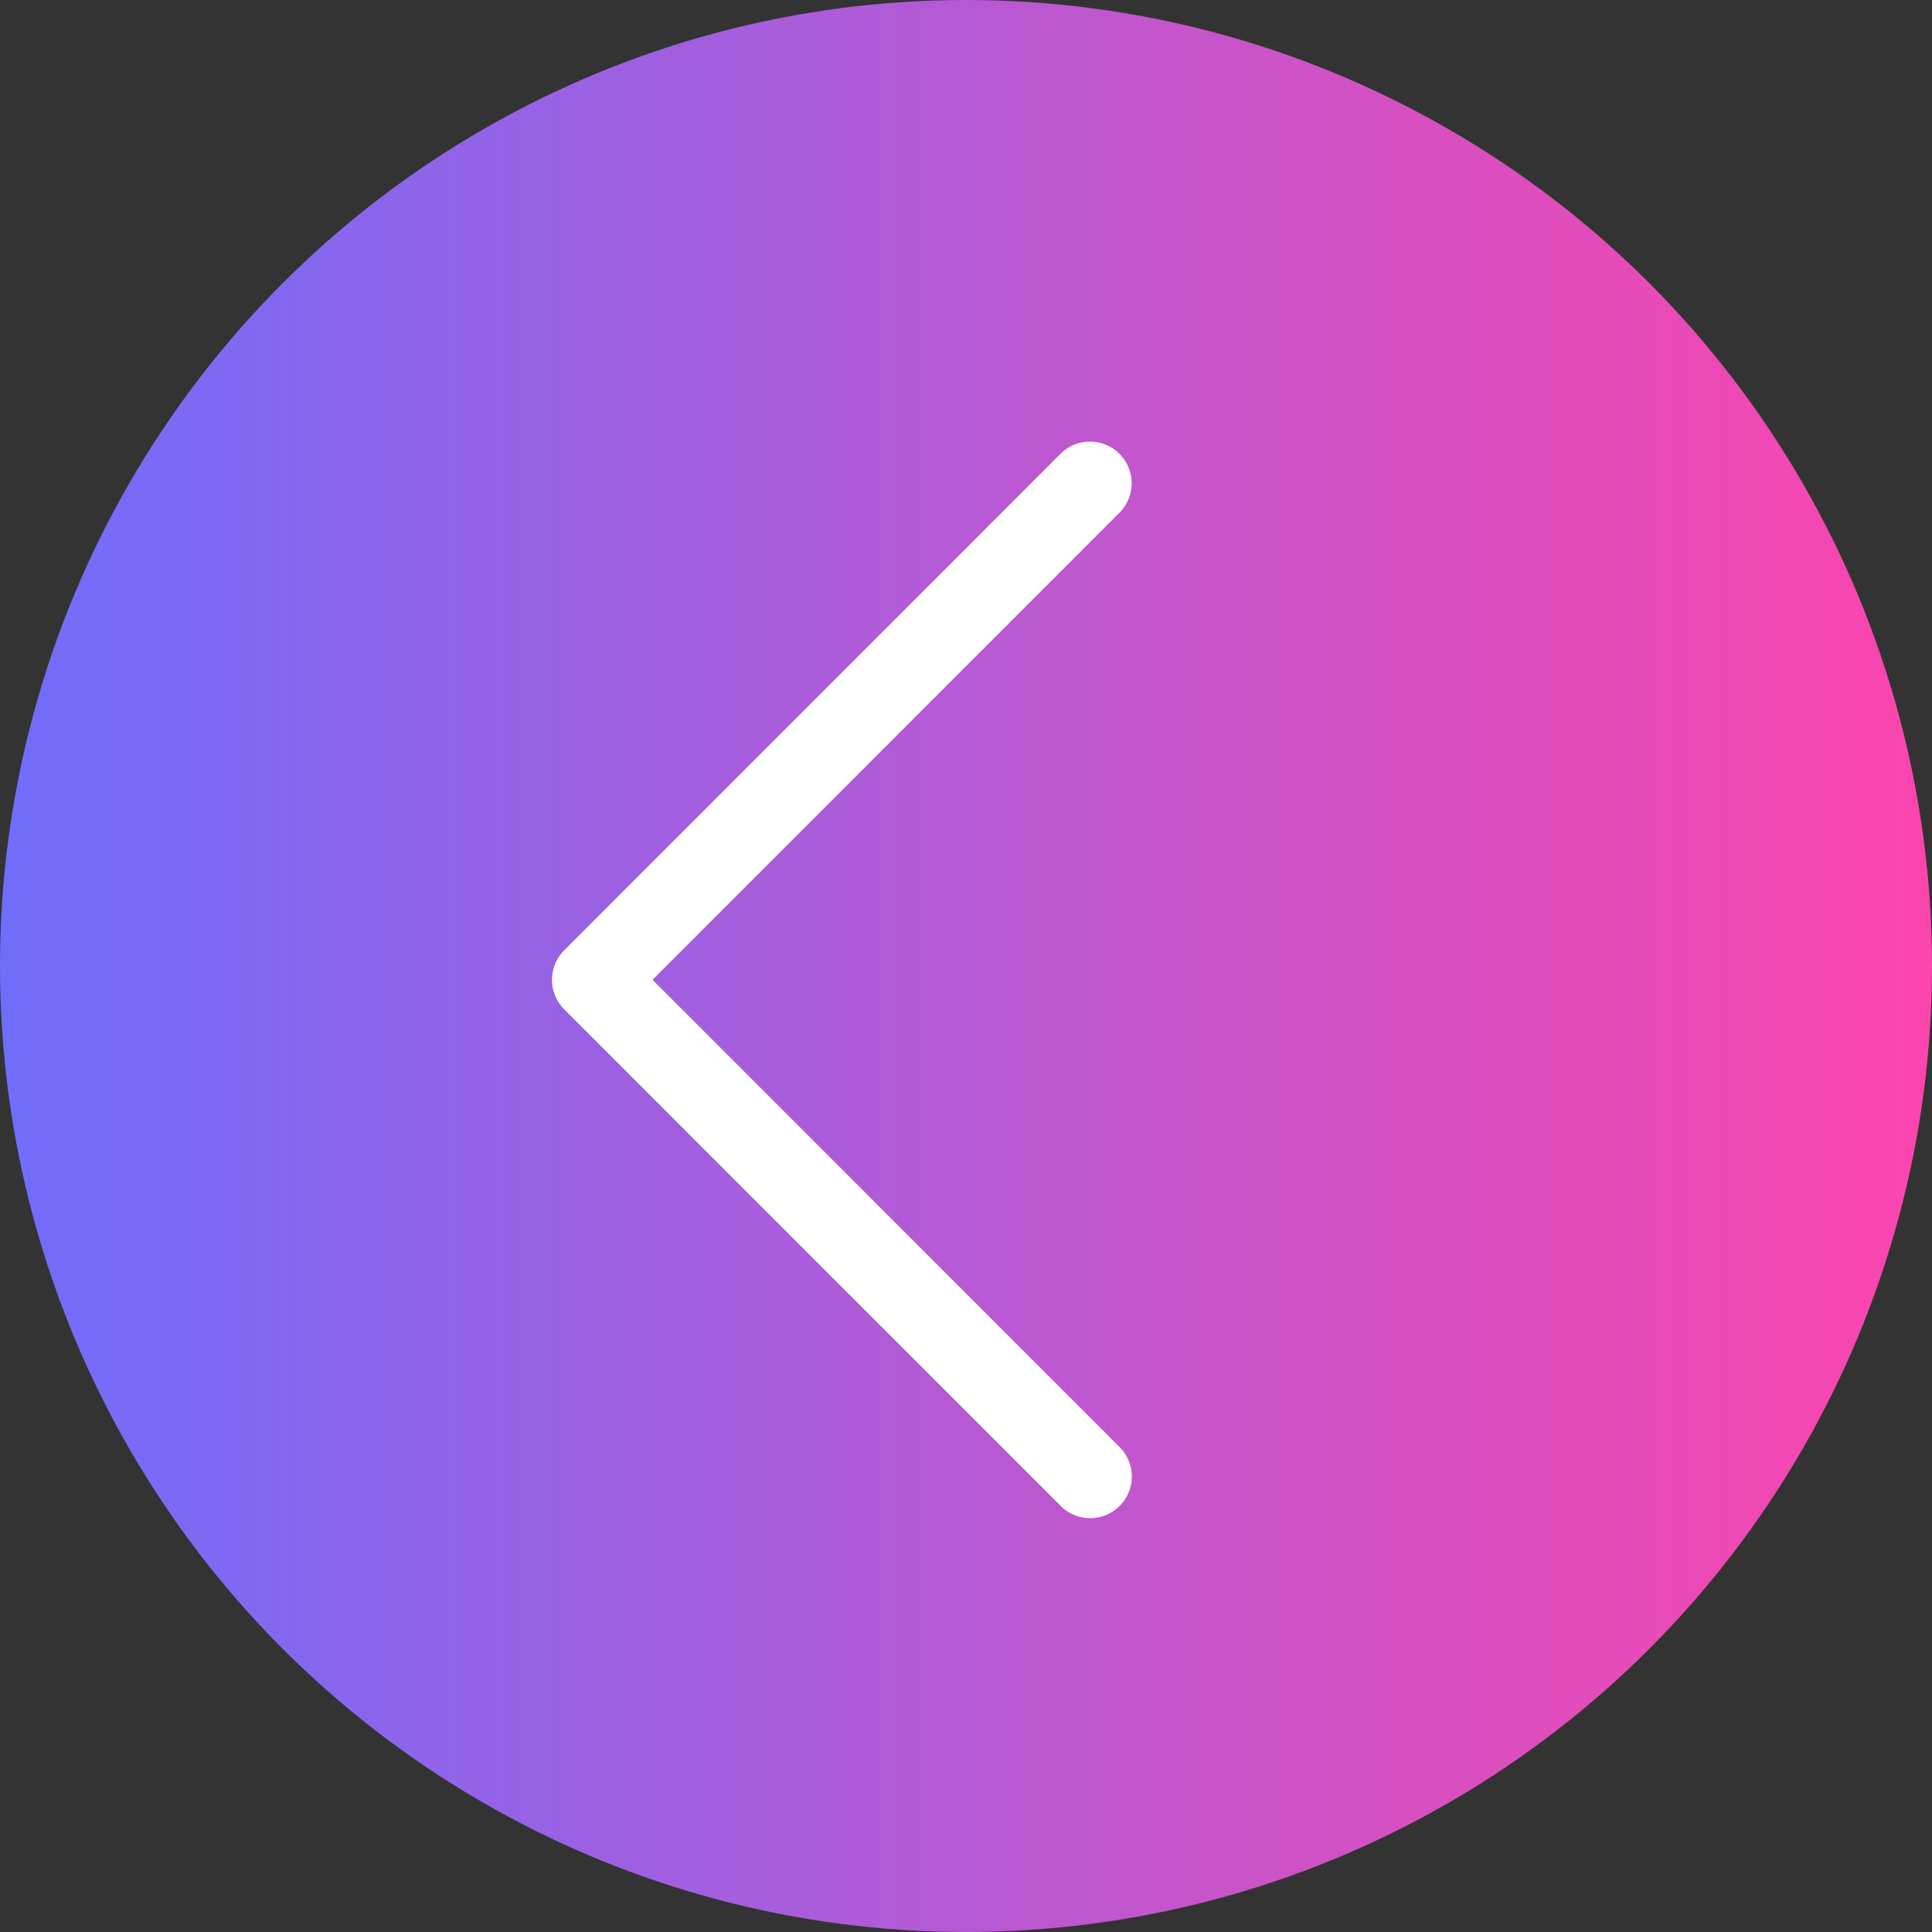
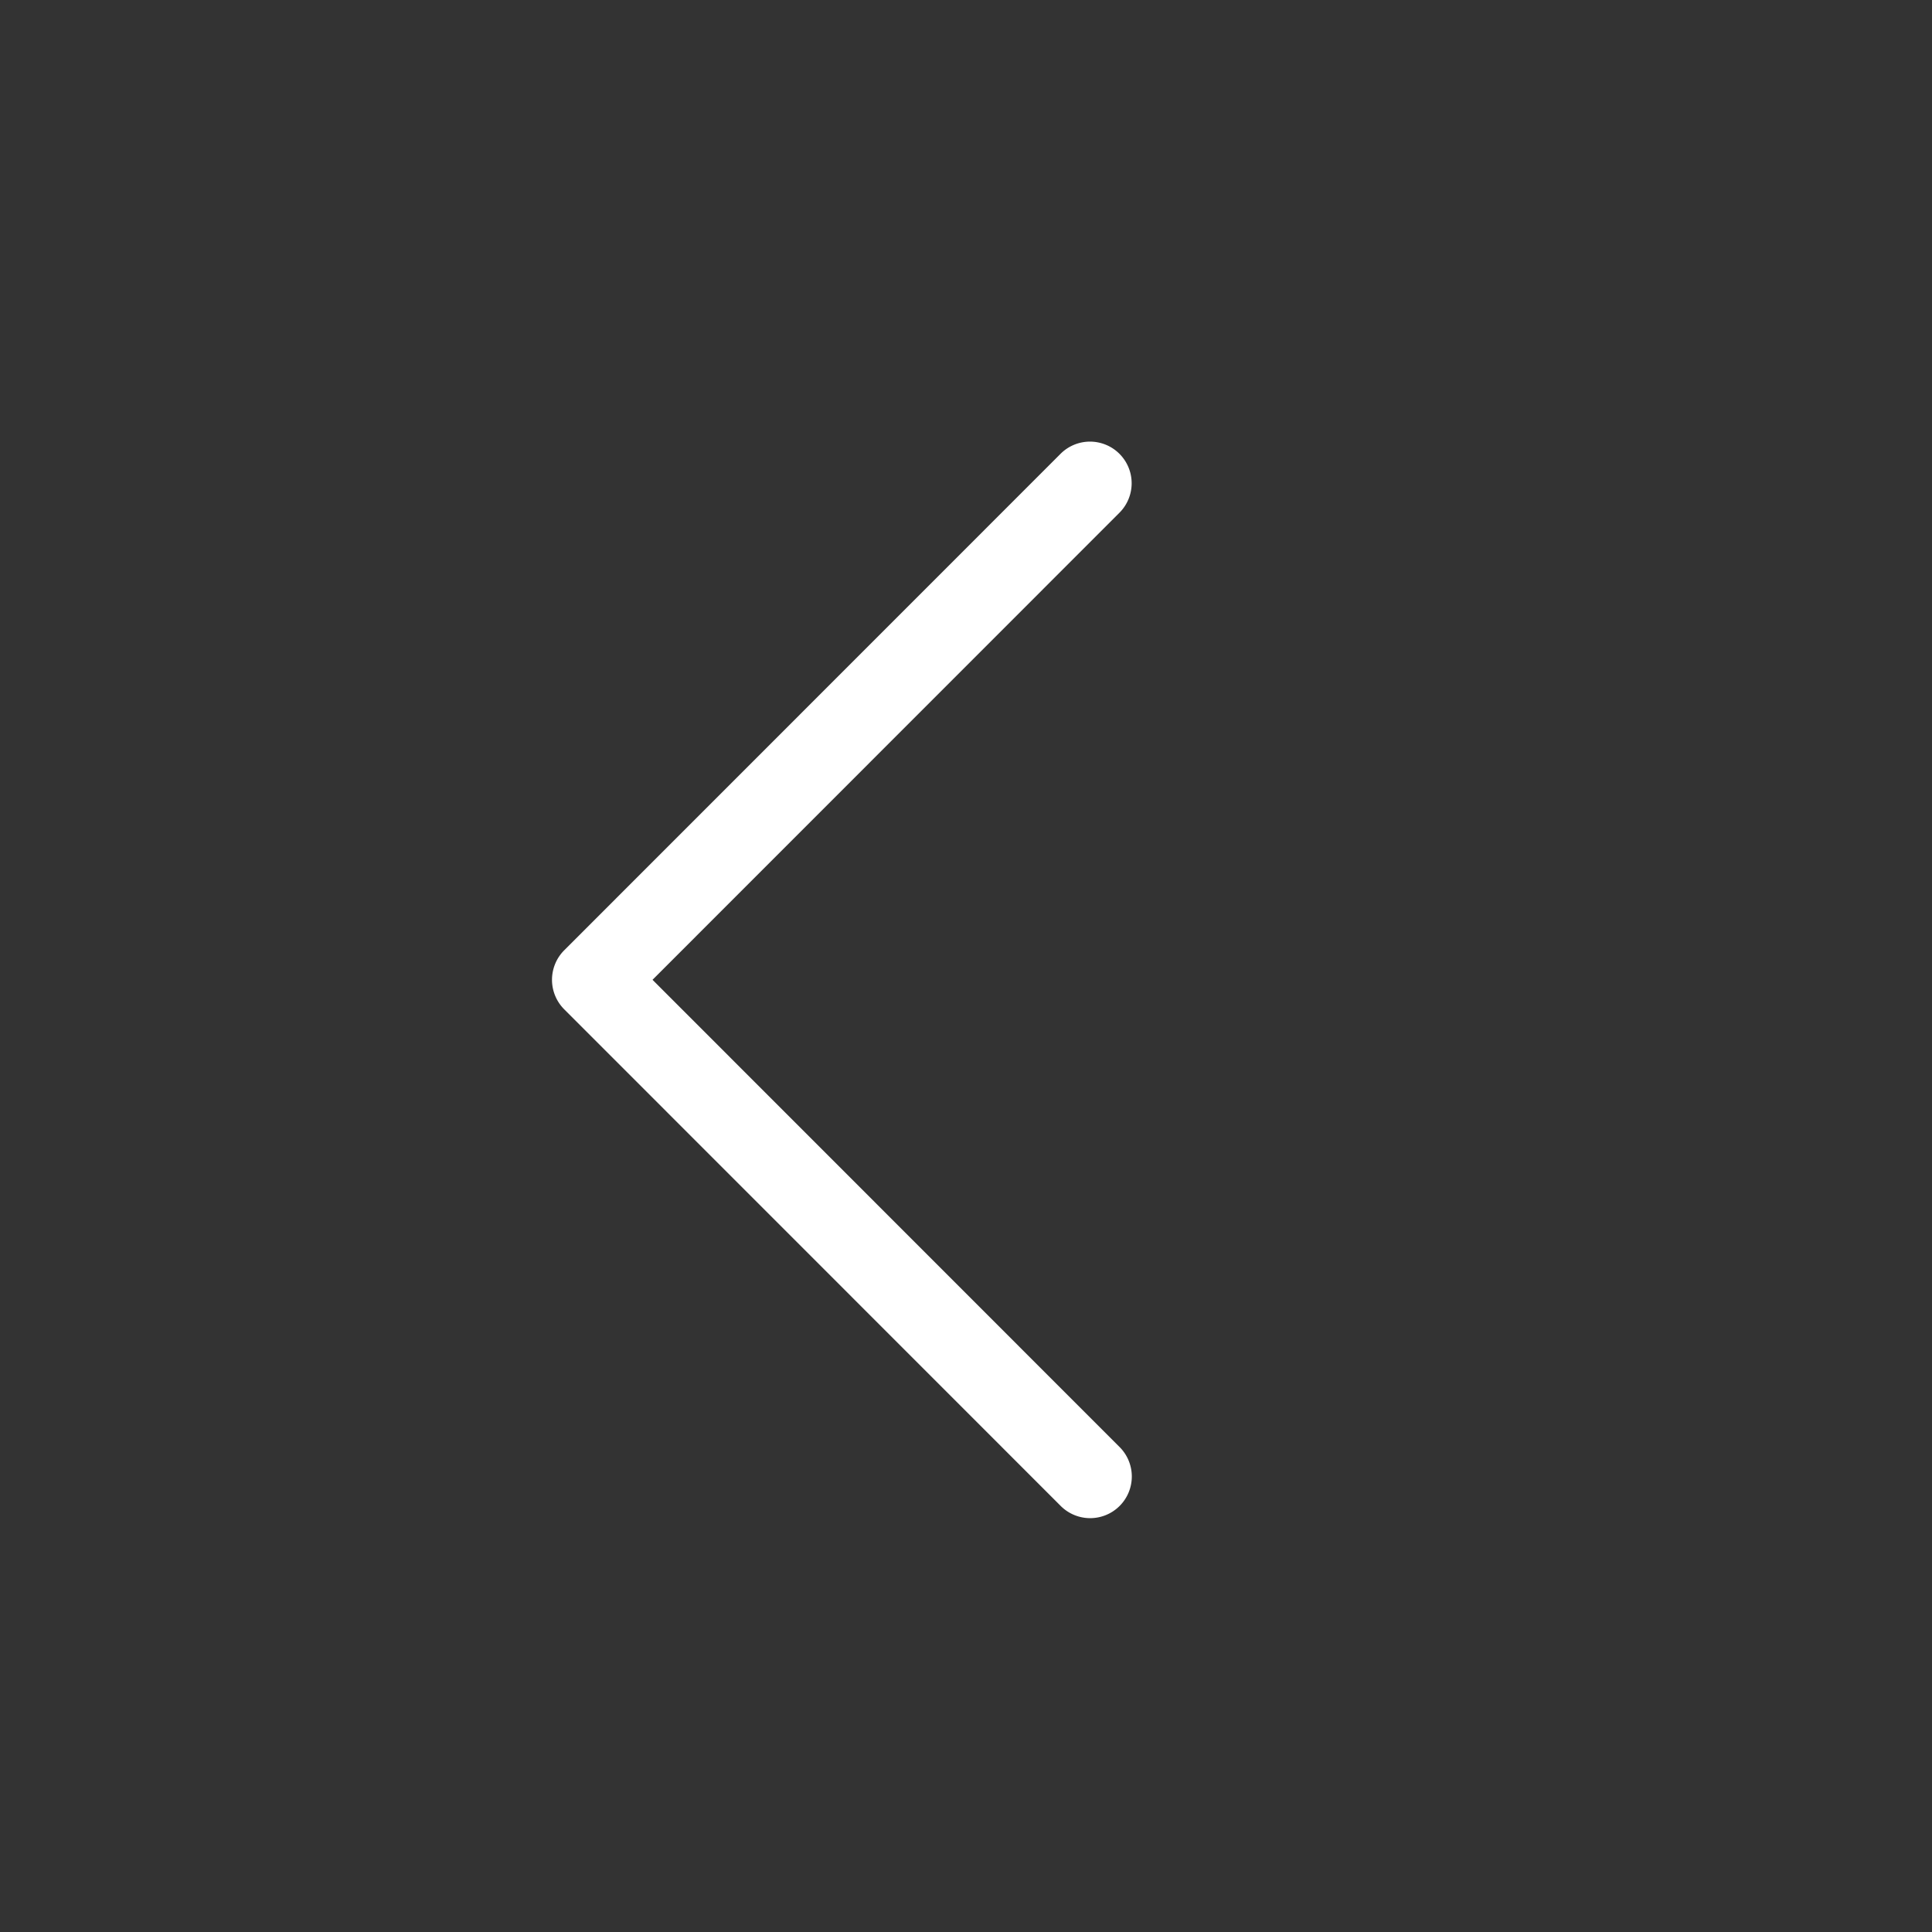
<svg xmlns="http://www.w3.org/2000/svg" id="ar1" width="70" height="70" viewBox="0 0 70 70">
  <rect x="0" y="0" width="70" height="70" fill="#333333" stroke="none" />
  <defs>
    <style> .cls-1 { fill: url(#linear-gradient); } .cls-2 { fill: #fff; fill-rule: evenodd; } </style>
    <linearGradient id="linear-gradient" x1="70" y1="35" x2="0" y2="35" gradientUnits="userSpaceOnUse">
      <stop offset="0" stop-color="#fc45ad" />
      <stop offset="1" stop-color="#706dfb" />
    </linearGradient>
  </defs>
-   <circle id="Эллипс_5" data-name="Эллипс 5" class="cls-1" cx="35" cy="35" r="35" />
  <path id="Фигура_322_1" data-name="Фигура 322 1" class="cls-2" d="M480.443,6199.57l17.985,17.99a1.509,1.509,0,1,0,2.128-2.14l-16.914-16.92,16.915-16.92a1.509,1.509,0,1,0-2.129-2.14l-17.985,17.99A1.514,1.514,0,0,0,480.443,6199.57Z" transform="translate(-460 -6163)" />
</svg>